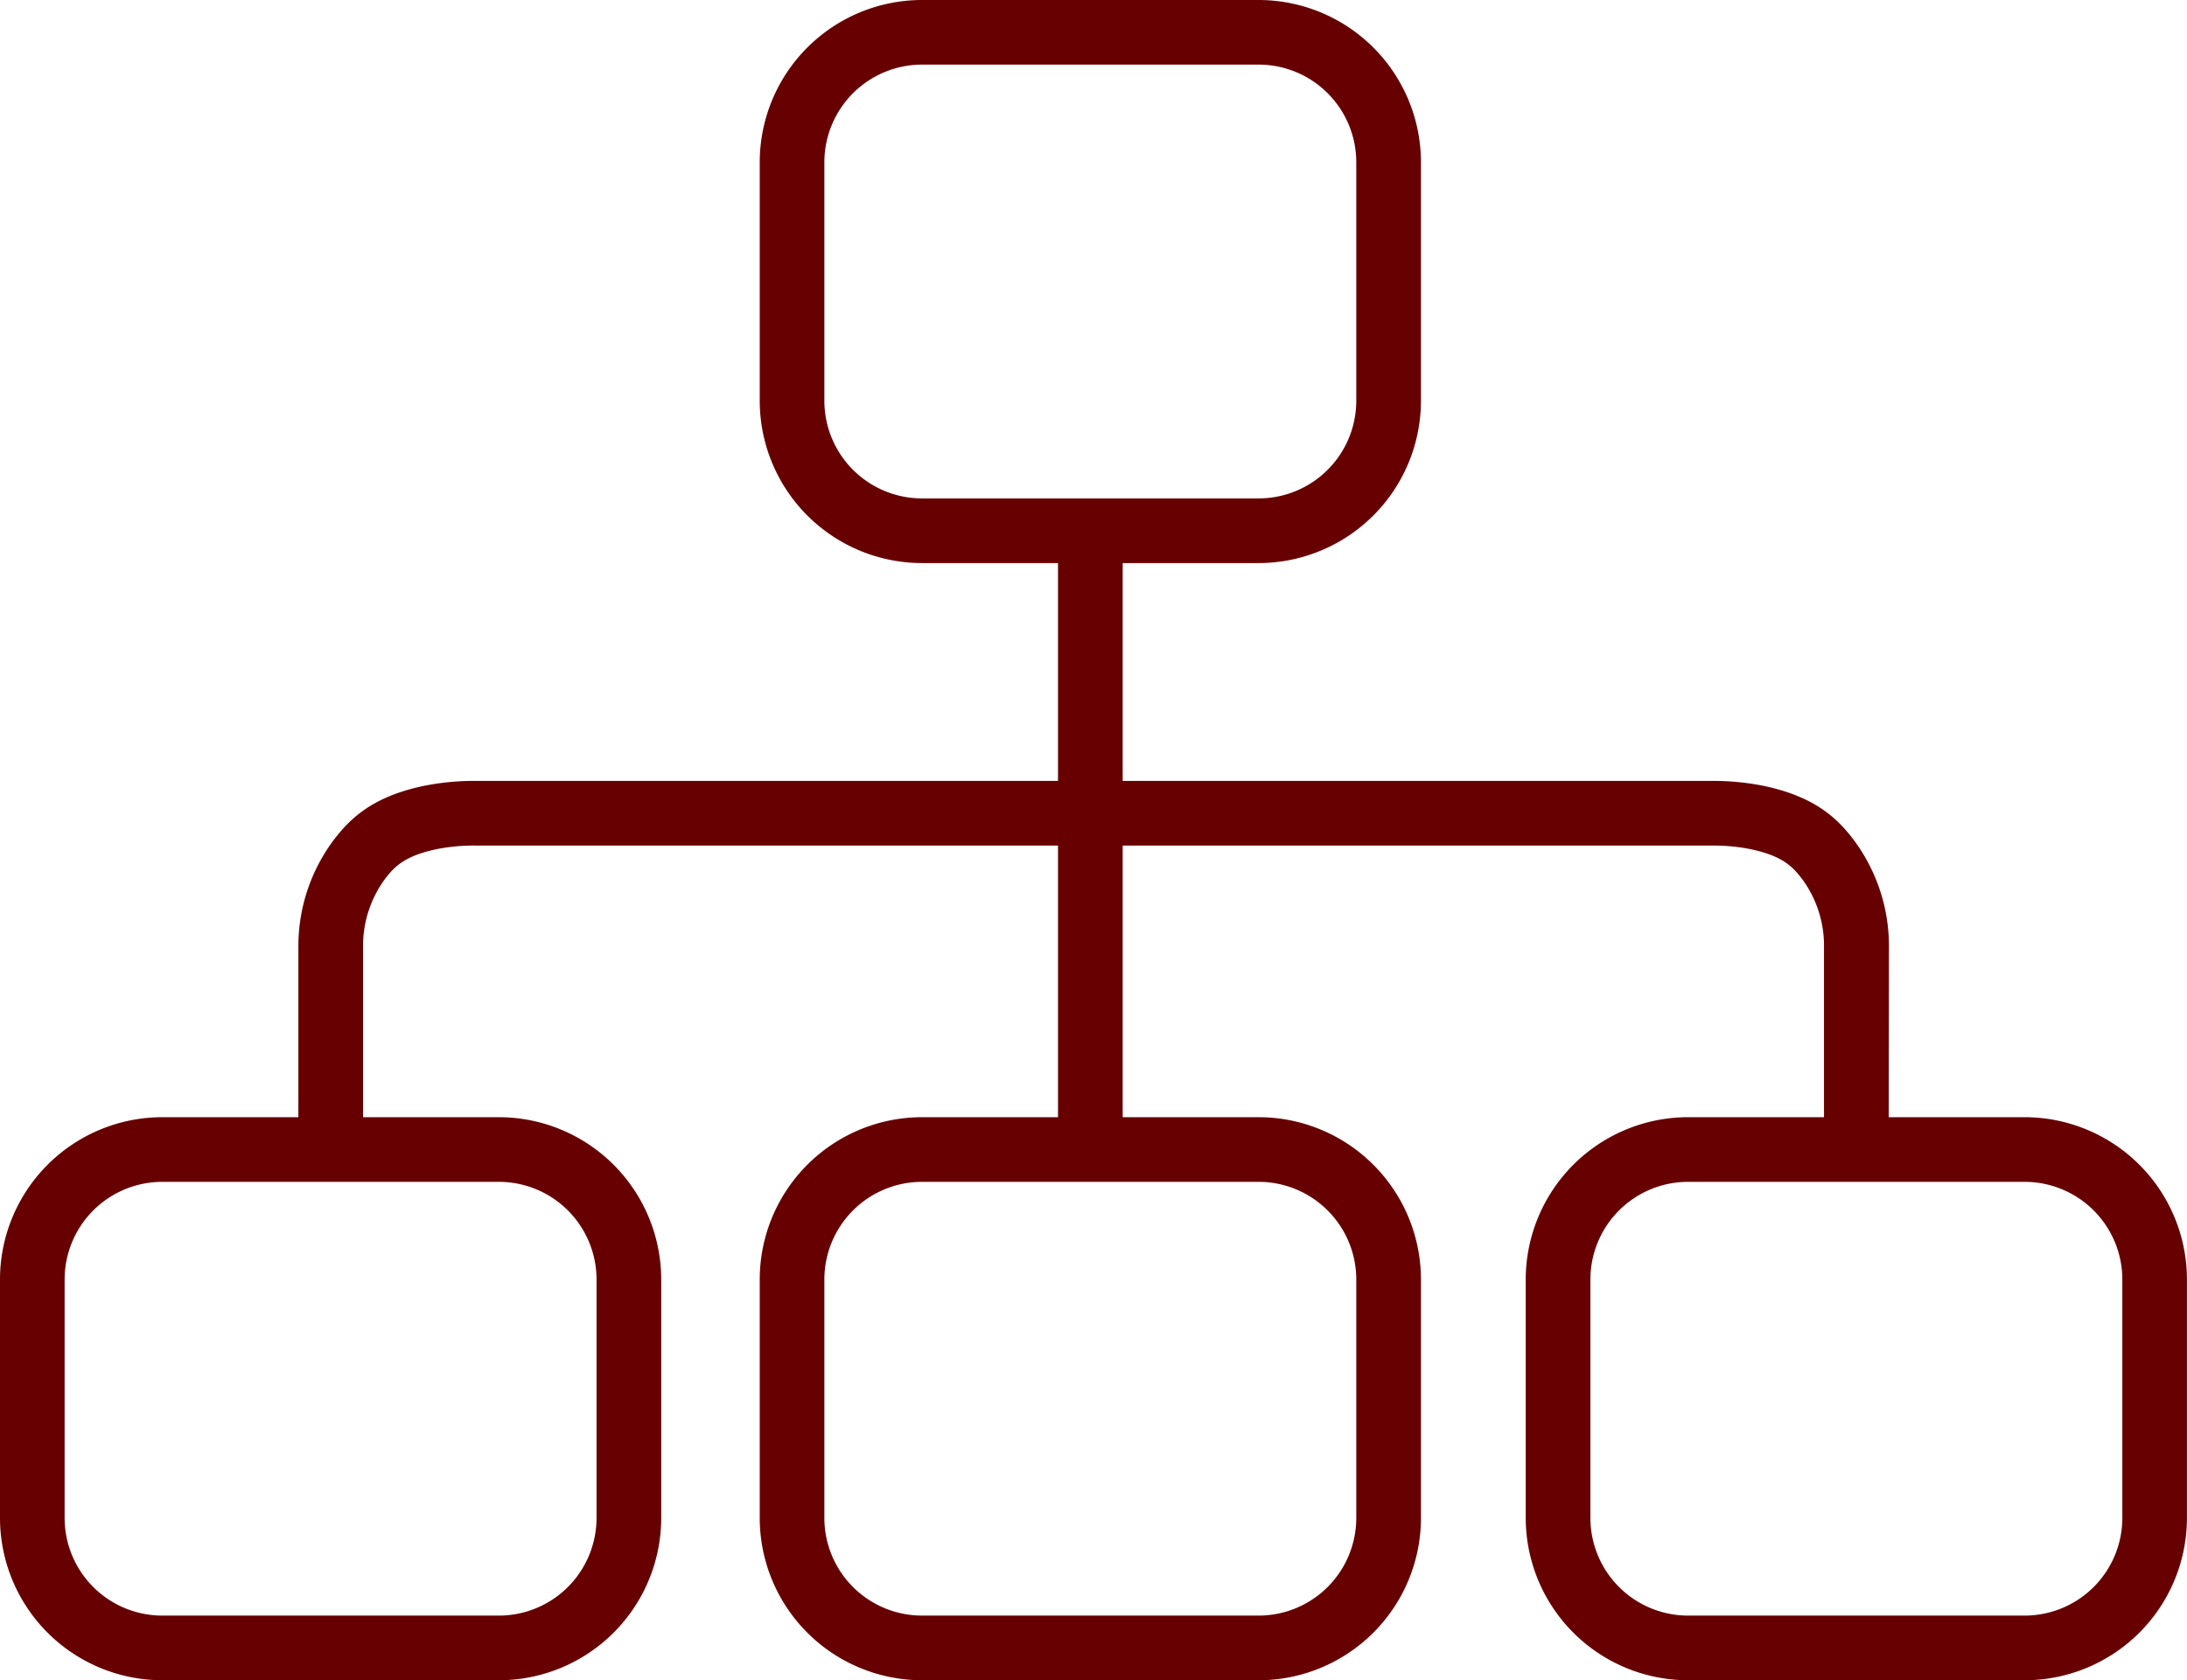
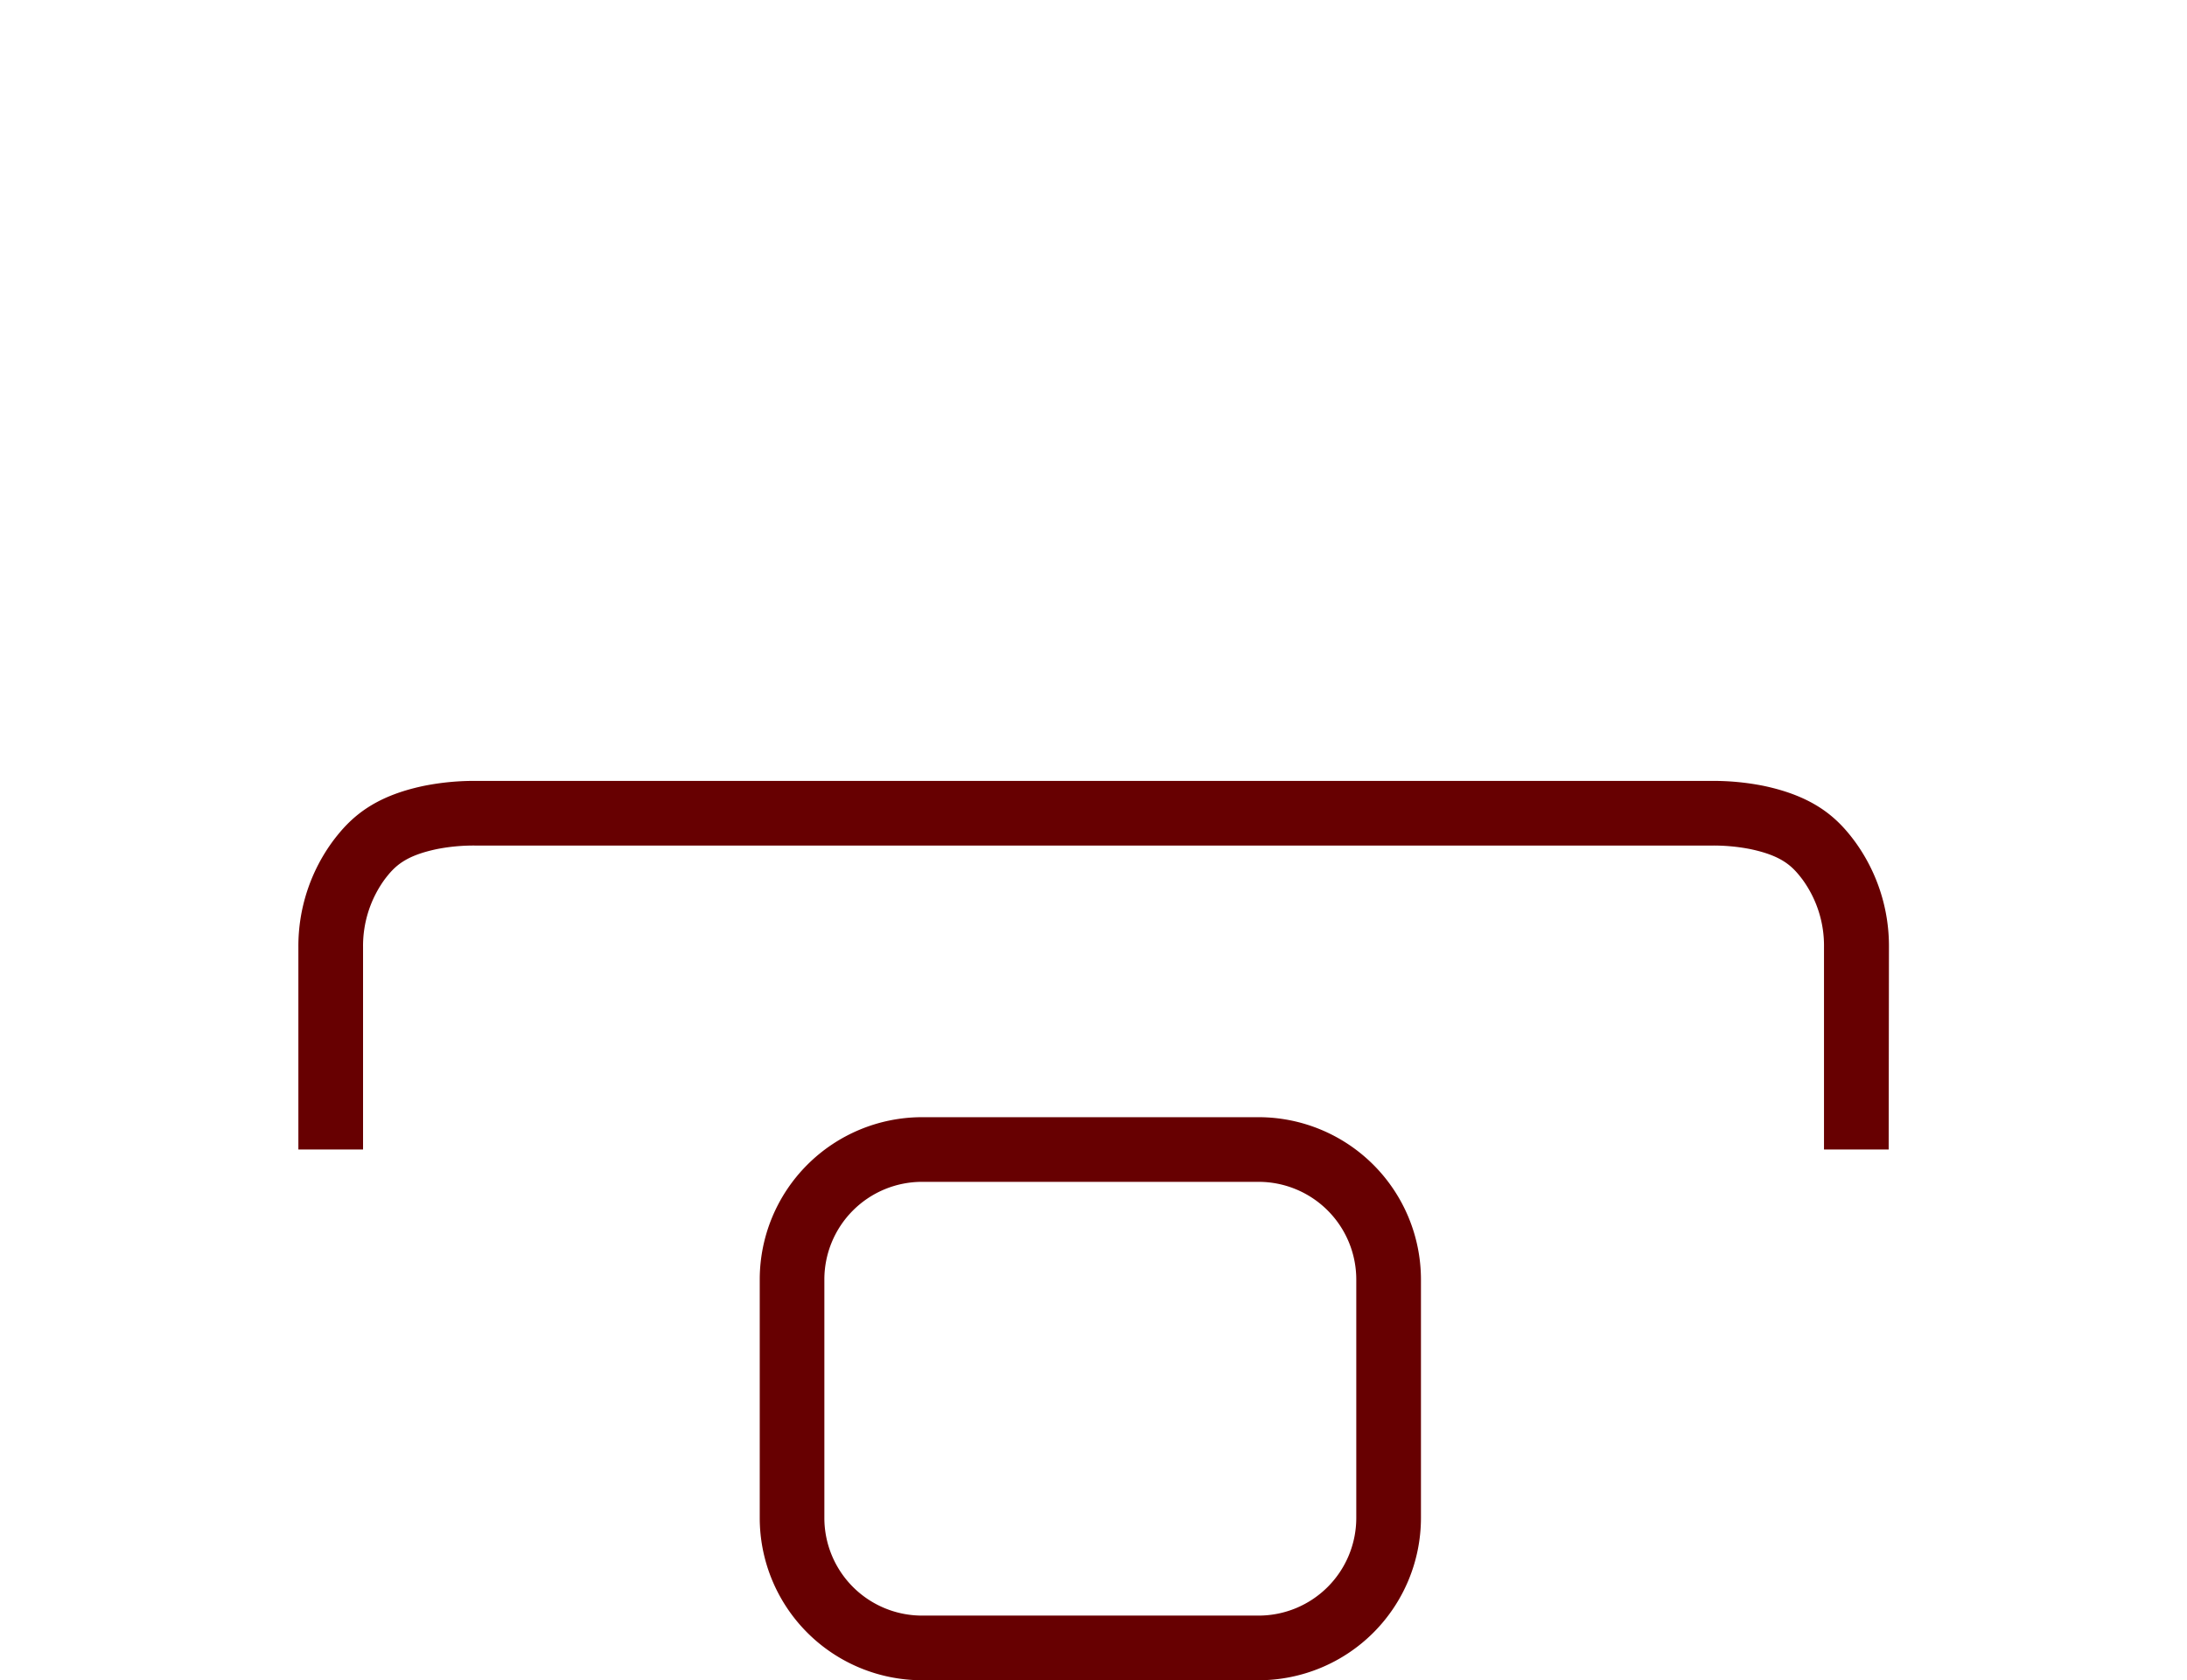
<svg xmlns="http://www.w3.org/2000/svg" id="Layer_1" data-name="Layer 1" viewBox="0 0 405.77 311.84">
  <defs>
    <style>.cls-1{fill:#670001;}</style>
  </defs>
-   <path class="cls-1" d="M326.67,136.24H264.2a30.14,30.14,0,0,1-30.1-30.11V61.84a30.13,30.13,0,0,1,30.1-30.1h62.47a30.14,30.14,0,0,1,30.11,30.1v44.29A30.15,30.15,0,0,1,326.67,136.24ZM264.2,43.73a18.14,18.14,0,0,0-18.11,18.11v44.29a18.13,18.13,0,0,0,18.11,18.11h62.47a18.13,18.13,0,0,0,18.11-18.11V61.84a18.13,18.13,0,0,0-18.11-18.11Z" transform="translate(-93.14 -31.74)" />
  <path class="cls-1" d="M326.67,343.58H264.2a30.14,30.14,0,0,1-30.1-30.11V269.19a30.14,30.14,0,0,1,30.1-30.11h62.47a30.15,30.15,0,0,1,30.11,30.11v44.28A30.15,30.15,0,0,1,326.67,343.58Zm-62.47-92.5a18.13,18.13,0,0,0-18.11,18.11v44.28a18.13,18.13,0,0,0,18.11,18.11h62.47a18.13,18.13,0,0,0,18.11-18.11V269.19a18.13,18.13,0,0,0-18.11-18.11Z" transform="translate(-93.14 -31.74)" />
-   <path class="cls-1" d="M468.8,343.58H406.33a30.15,30.15,0,0,1-30.11-30.11V269.19a30.15,30.15,0,0,1,30.11-30.11H468.8a30.14,30.14,0,0,1,30.1,30.11v44.28A30.14,30.14,0,0,1,468.8,343.58Zm-62.47-92.5a18.13,18.13,0,0,0-18.11,18.11v44.28a18.13,18.13,0,0,0,18.11,18.11H468.8a18.13,18.13,0,0,0,18.11-18.11V269.19a18.13,18.13,0,0,0-18.11-18.11Z" transform="translate(-93.14 -31.74)" />
-   <path class="cls-1" d="M185.71,343.58H123.24a30.14,30.14,0,0,1-30.1-30.11V269.19a30.14,30.14,0,0,1,30.1-30.11h62.47a30.15,30.15,0,0,1,30.11,30.11v44.28A30.15,30.15,0,0,1,185.71,343.58Zm-62.47-92.5a18.13,18.13,0,0,0-18.11,18.11v44.28a18.13,18.13,0,0,0,18.11,18.11h62.47a18.13,18.13,0,0,0,18.11-18.11V269.19a18.13,18.13,0,0,0-18.11-18.11Z" transform="translate(-93.14 -31.74)" />
-   <rect class="cls-1" x="196.3" y="98.5" width="12" height="114.84" />
  <path class="cls-1" d="M443.56,245.08h-12V207.54a20.84,20.84,0,0,0-4-12.58c-1.85-2.44-3.74-4.4-9.75-5.65a35.41,35.41,0,0,0-7.31-.64H181.57a35.24,35.24,0,0,0-7.3.64c-6,1.25-7.92,3.21-9.77,5.65a21,21,0,0,0-4,12.58v37.54h-12V207.54A32.89,32.89,0,0,1,155,187.71c3.11-4.1,7.3-8.16,16.88-10.14a47.5,47.5,0,0,1,9.74-.9h228.9a47.67,47.67,0,0,1,9.75.9c9.57,2,13.76,6,16.87,10.14a32.93,32.93,0,0,1,6.47,19.83Z" transform="translate(-93.14 -31.74)" />
</svg>